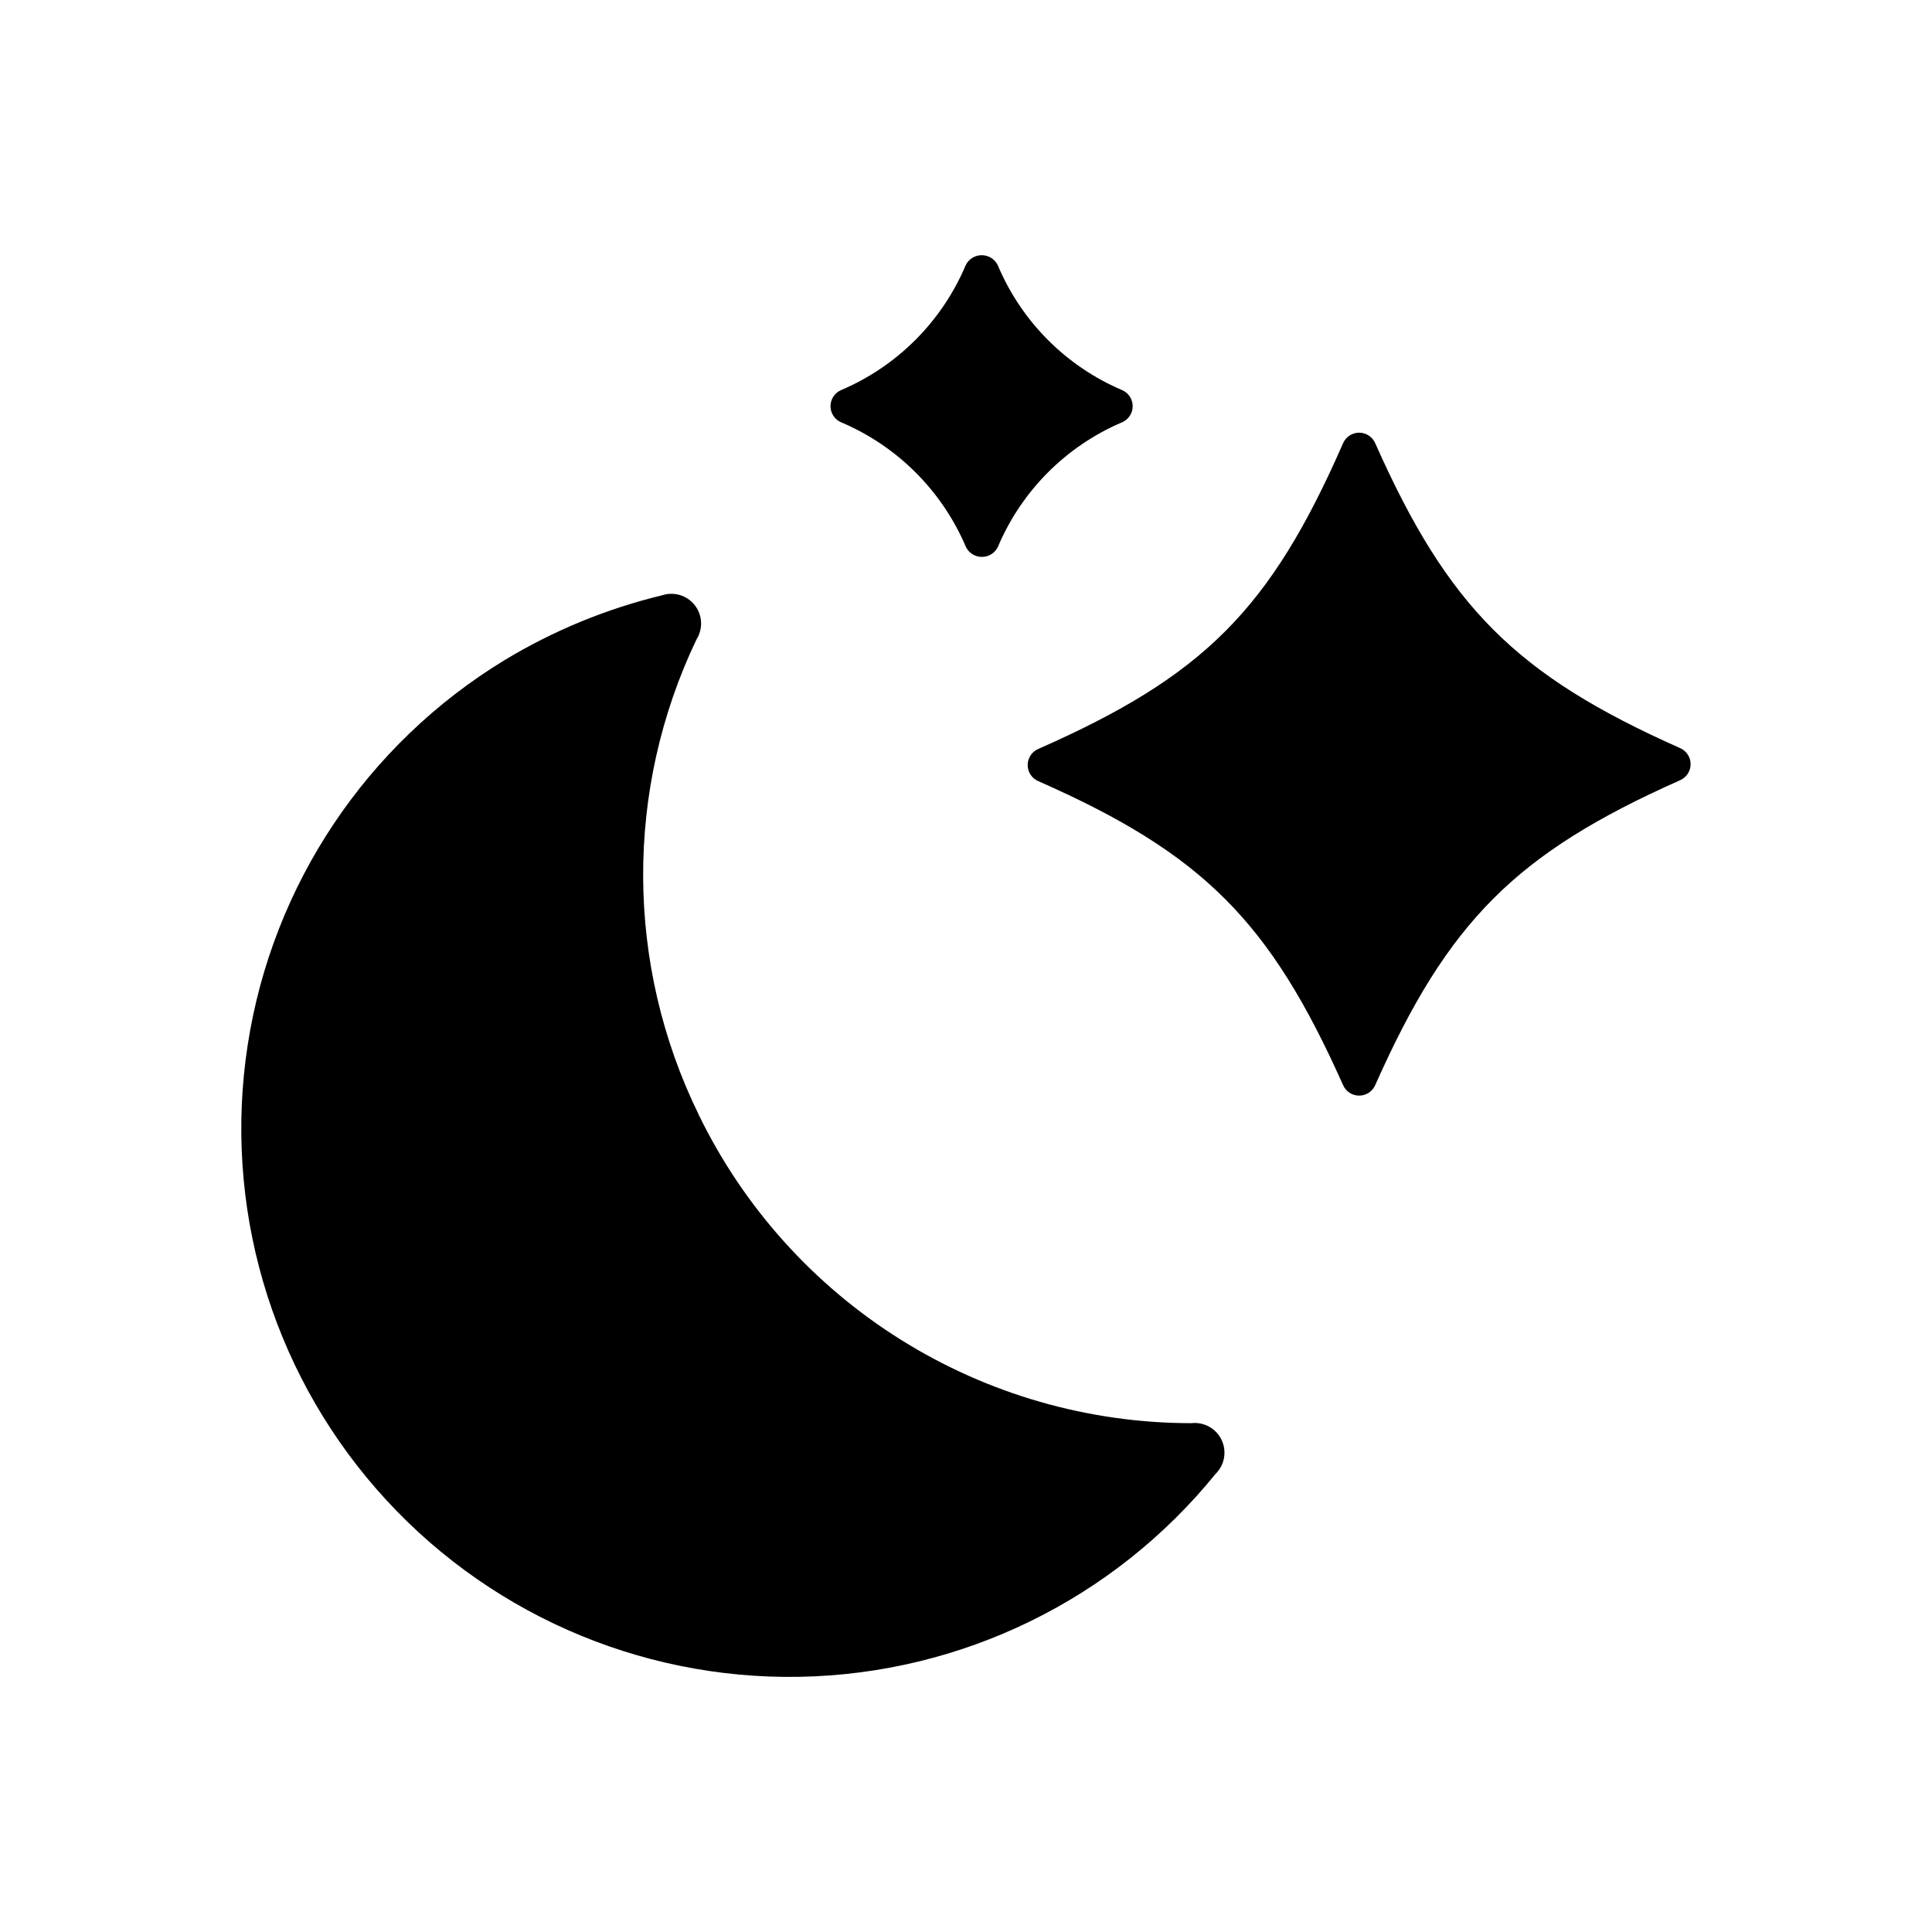
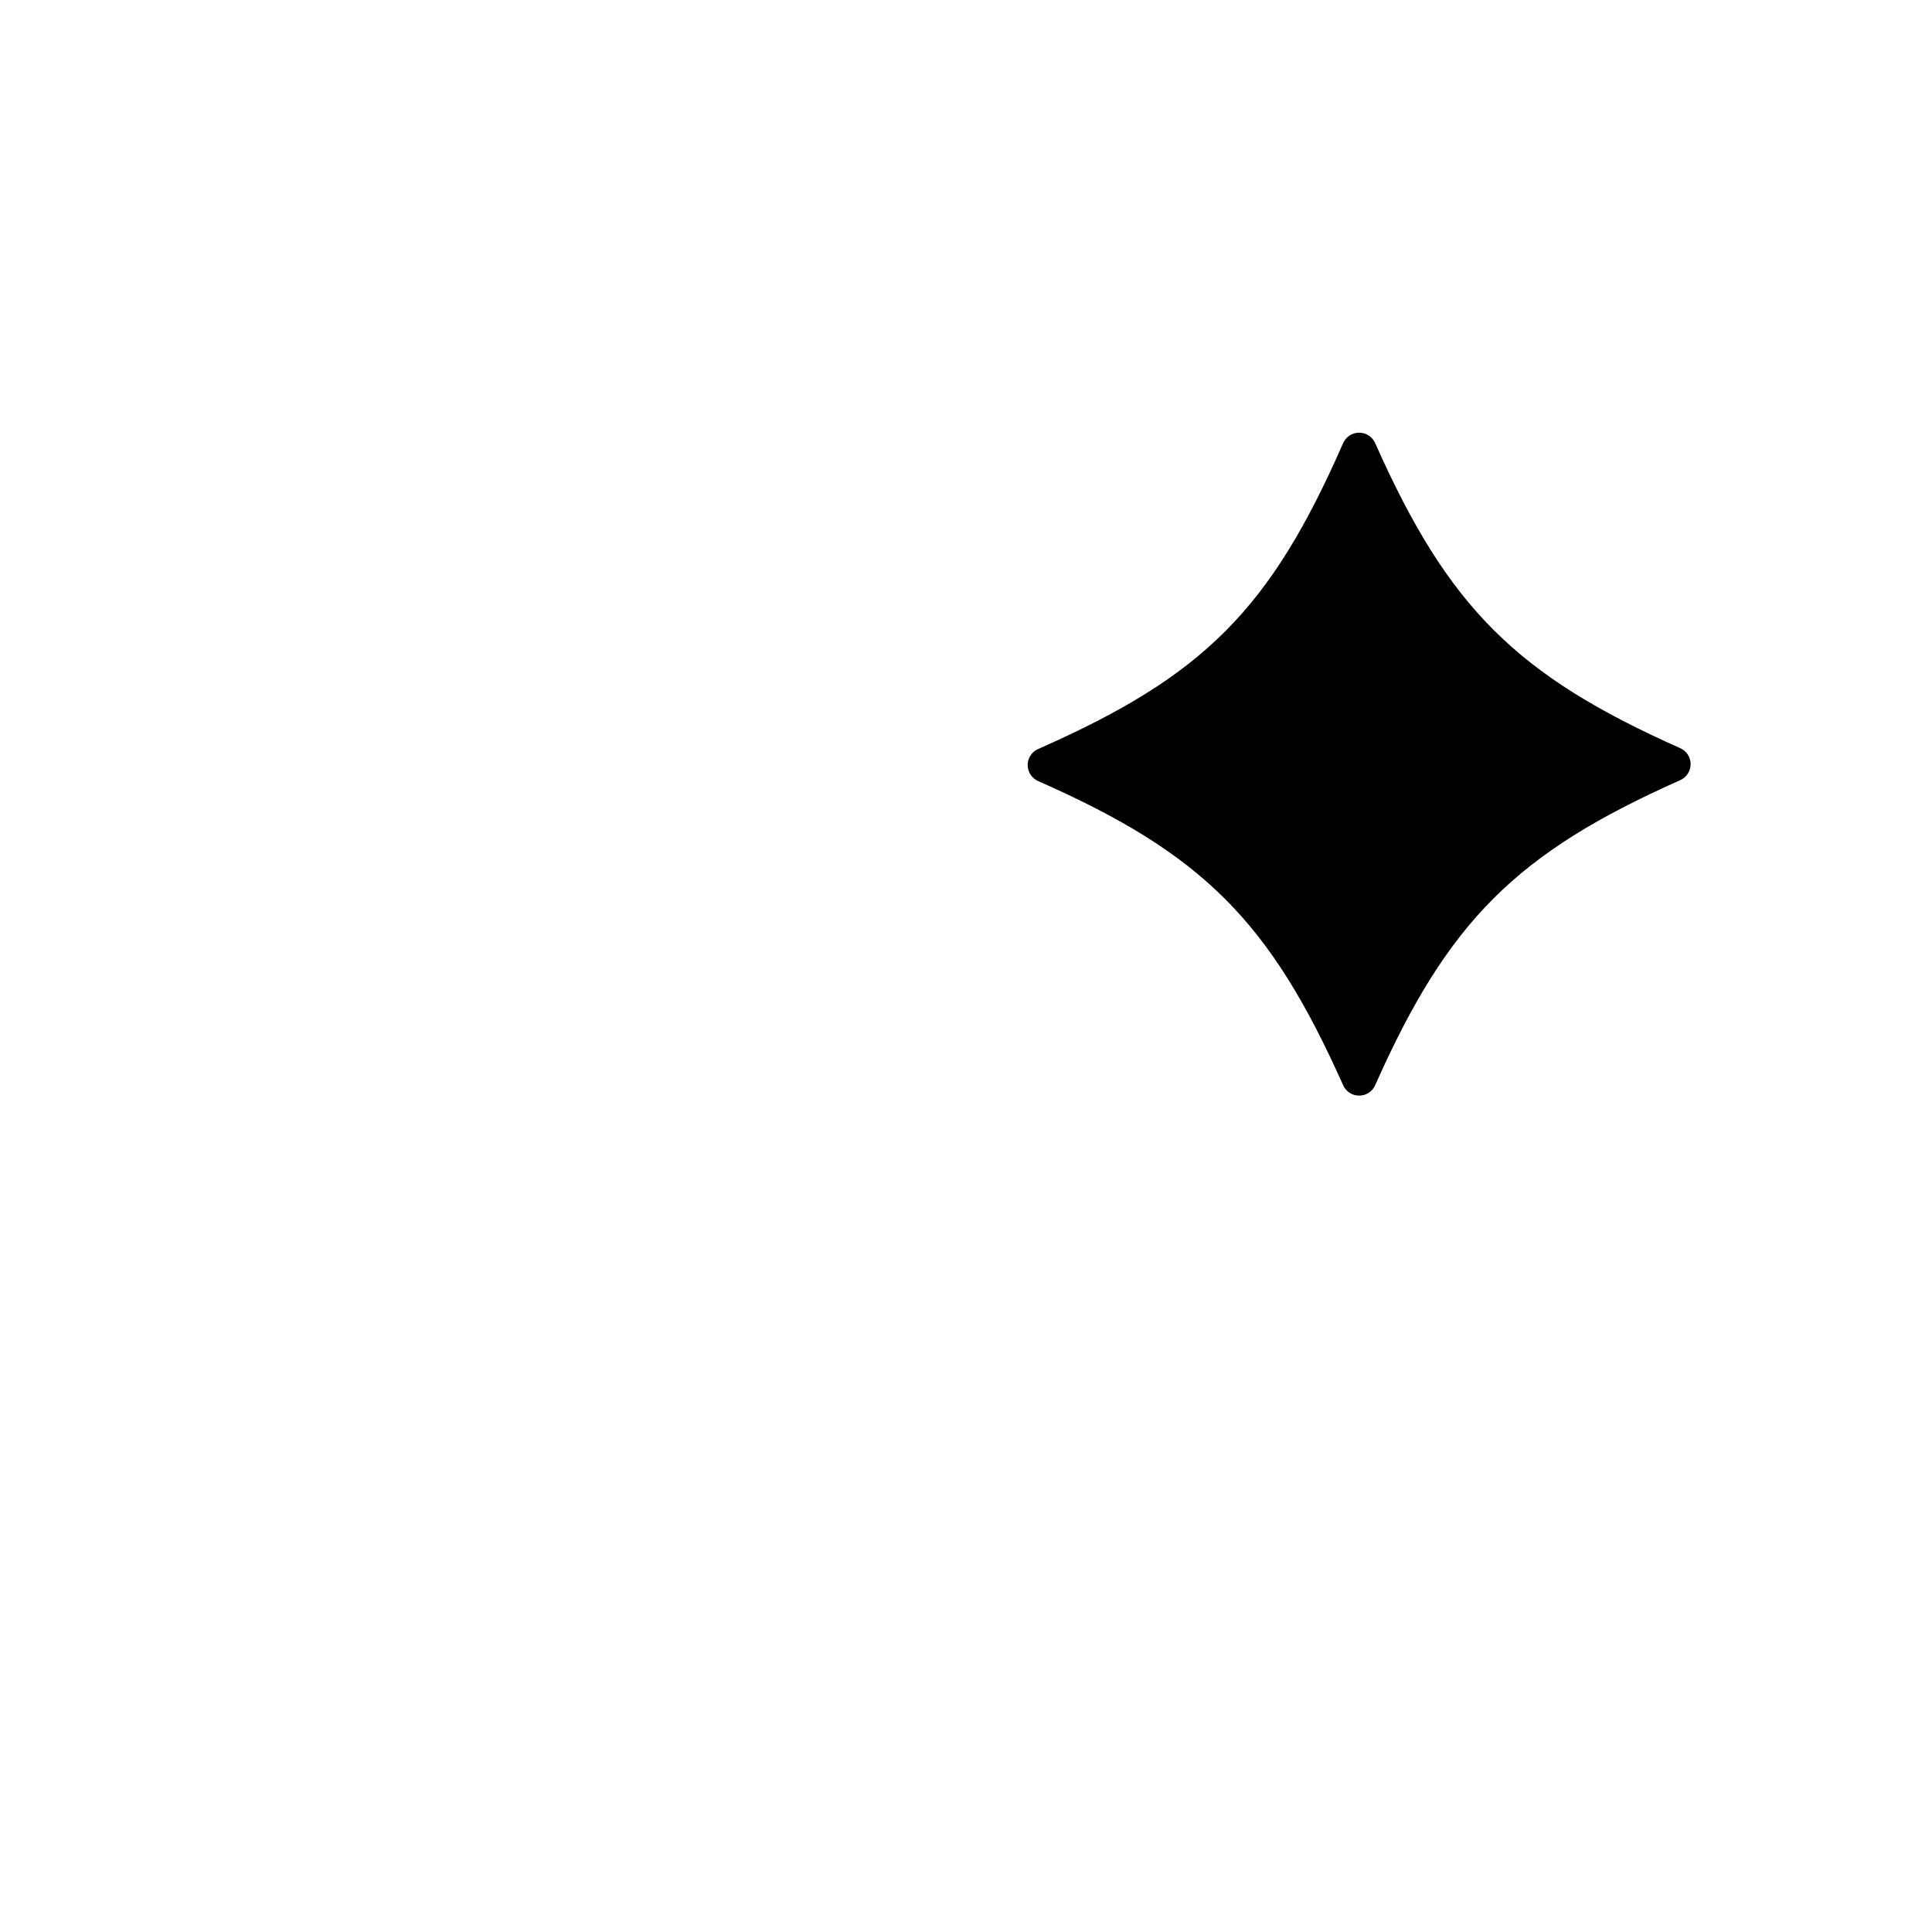
<svg xmlns="http://www.w3.org/2000/svg" fill="#000000" width="800px" height="800px" version="1.1" viewBox="144 144 512 512">
  <g>
    <path d="m508.48 431.49c19.285-43.375 37.312-61.402 80.688-80.688v-0.004c1.734-0.719 2.863-2.41 2.863-4.289 0-1.879-1.129-3.57-2.863-4.289-43.375-19.285-61.402-37.312-80.688-80.688-0.723-1.734-2.414-2.867-4.293-2.867-1.875 0-3.57 1.133-4.289 2.867-19.285 44.004-36.918 61.637-80.688 80.922-1.734 0.719-2.867 2.414-2.867 4.293 0 1.875 1.133 3.57 2.867 4.289 43.77 19.285 61.402 37.312 80.688 80.453 0.719 1.734 2.414 2.863 4.289 2.863 1.879 0 3.57-1.129 4.293-2.863z" />
-     <path d="m408.42 289c6.285-14.934 18.145-26.824 33.062-33.141 1.637-0.762 2.688-2.406 2.688-4.215 0-1.805-1.051-3.449-2.688-4.211-14.918-6.316-26.777-18.207-33.062-33.141-0.789-1.629-2.441-2.664-4.25-2.664-1.812 0-3.465 1.035-4.254 2.664-6.316 14.938-18.203 26.824-33.141 33.141-1.637 0.762-2.684 2.406-2.684 4.211 0 1.809 1.047 3.453 2.684 4.215 14.969 6.297 26.887 18.188 33.223 33.141 0.805 1.586 2.43 2.586 4.211 2.586 1.777 0 3.406-1 4.211-2.586z" />
-     <path d="m329.15 439.36c-19.418-39.695-19.621-86.09-0.551-125.95 1.758-2.809 1.566-6.418-0.48-9.027-2.043-2.609-5.5-3.656-8.648-2.625-14.707 3.551-28.777 9.336-41.723 17.164-36.633 22.281-61.559 59.602-68.102 101.98s5.961 85.477 34.164 117.77c28.203 32.293 69.23 50.484 112.1 49.703 42.867-0.781 83.203-20.457 110.21-53.758 2.41-2.348 3.059-5.969 1.621-9.008-1.441-3.043-4.656-4.832-8-4.453-27.25 0-53.949-7.672-77.047-22.137-23.094-14.461-41.652-35.137-53.551-59.652z" />
  </g>
</svg>